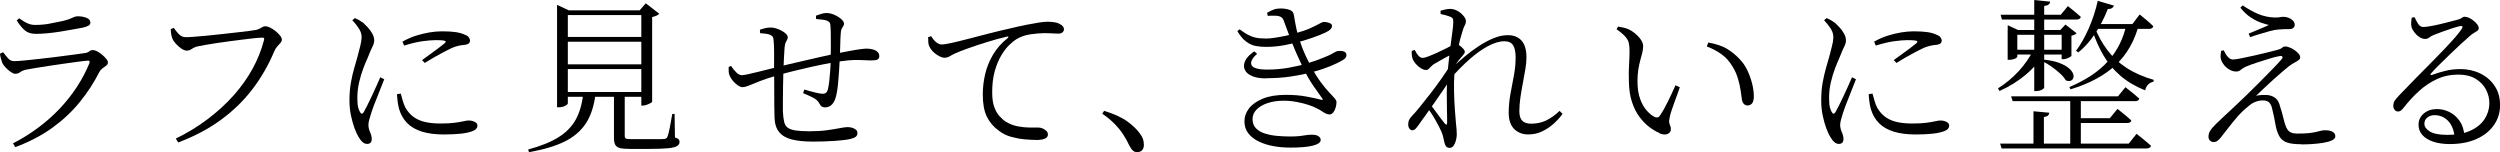
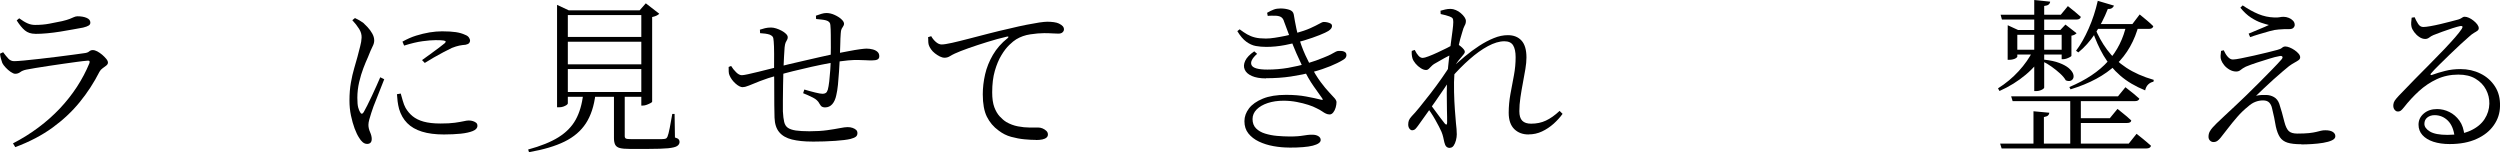
<svg xmlns="http://www.w3.org/2000/svg" viewBox="0 0 422.22 25.7">
  <path d="m2.18 24.22c1.55-.8 2.99-1.7 4.31-2.69 1.33-.99 2.53-2.06 3.63-3.22 1.09-1.16 2.05-2.38 2.88-3.65.83-1.28 1.53-2.6 2.09-3.96.13-.35.02-.5-.34-.45-.47.04-1.06.1-1.76.2s-1.47.2-2.3.32c-.82.12-1.64.24-2.45.36s-1.55.24-2.23.35c-.67.11-1.2.21-1.57.28-.43.09-.77.23-1.02.42s-.54.28-.85.28c-.21 0-.46-.11-.77-.32s-.59-.46-.85-.74-.45-.53-.56-.76c-.09-.24-.17-.49-.24-.76-.07-.26-.12-.53-.15-.81l.53-.25c.32.43.61.79.88 1.08s.6.43.99.43c.32 0 .87-.04 1.65-.11s1.67-.17 2.65-.28 1.96-.23 2.95-.35 1.89-.24 2.7-.35 1.41-.2 1.81-.25c.41-.04.71-.14.88-.29.18-.16.39-.24.63-.24.22 0 .48.07.76.22s.55.34.83.57c.27.23.5.47.69.7s.28.44.28.63c0 .17-.09.33-.28.49s-.39.31-.62.46c-.22.15-.4.35-.53.59-.93 1.83-2.04 3.54-3.33 5.12-1.29 1.59-2.82 3.02-4.59 4.31s-3.87 2.39-6.3 3.3l-.39-.64zm3.78-18.51c-.71 0-1.29-.19-1.75-.57s-.92-.95-1.39-1.69l.42-.36c.54.39 1.01.68 1.41.85.4.18.83.27 1.27.27.88 0 1.68-.07 2.41-.21s1.45-.28 2.16-.43c.56-.13.99-.26 1.29-.38s.54-.22.73-.31c.19-.08.38-.13.59-.13.6 0 1.11.09 1.53.27s.63.44.63.8c0 .21-.09.37-.28.49s-.5.24-.95.35c-.52.09-1.11.2-1.76.32s-1.35.24-2.09.36-1.47.21-2.2.28-1.4.1-2.02.1z" />
-   <path d="m29.68 23.41c2.02-.99 3.84-2.1 5.47-3.35 1.63-1.24 3.08-2.57 4.34-3.99s2.31-2.9 3.16-4.45 1.49-3.15 1.92-4.79c.07-.22.07-.36 0-.41s-.19-.07-.34-.07c-.21 0-.57.03-1.09.08-.52.06-1.15.13-1.88.22s-1.49.19-2.28.29-1.56.21-2.3.32-1.4.22-1.97.32c-.58.1-1 .18-1.26.24-.37.07-.71.21-1.02.42s-.6.31-.88.31-.59-.12-.94-.36-.66-.52-.94-.84-.47-.6-.56-.84c-.07-.21-.14-.42-.18-.66-.05-.23-.08-.55-.1-.94l.53-.2c.22.34.5.68.83 1.04.33.35.73.53 1.22.53.28 0 .72-.02 1.33-.07s1.32-.11 2.14-.18 1.67-.16 2.55-.27c.88-.1 1.72-.2 2.52-.28s1.5-.17 2.09-.25.99-.14 1.22-.18c.24-.06.45-.14.63-.24s.34-.19.49-.27.3-.11.45-.11c.21 0 .46.07.77.22s.62.35.92.59c.31.24.56.49.77.76.21.26.31.49.31.67 0 .21-.08.4-.25.59s-.35.39-.55.62c-.2.22-.36.5-.49.81-.97 2.31-2.2 4.44-3.68 6.38s-3.26 3.66-5.32 5.17-4.47 2.78-7.21 3.82l-.42-.67z" />
  <path d="m61.96 24.3c-.24 0-.48-.1-.71-.29-.23-.2-.43-.44-.6-.74-.26-.39-.51-.91-.76-1.57-.24-.65-.45-1.39-.62-2.2s-.25-1.65-.25-2.51c0-1.12.08-2.13.24-3.02.16-.9.34-1.71.56-2.44s.4-1.37.55-1.93c.17-.67.32-1.26.46-1.78.14-.51.22-1 .24-1.47.02-.5-.12-.99-.42-1.47s-.68-.97-1.15-1.47l.45-.36c.28.13.53.26.74.38s.44.28.69.46c.19.17.42.41.71.71.29.31.55.66.77 1.05s.34.78.34 1.18c0 .32-.09.66-.28 1.02s-.45.97-.78 1.81c-.24.52-.5 1.14-.77 1.85s-.51 1.49-.71 2.35-.31 1.75-.31 2.66c0 .75.05 1.29.14 1.62s.2.6.31.78c.19.37.39.38.62.03.15-.26.35-.64.6-1.13s.52-1.05.8-1.65.55-1.19.8-1.75.45-1.02.6-1.37l.67.34c-.15.35-.33.8-.53 1.34-.21.54-.42 1.1-.66 1.67-.23.57-.44 1.09-.62 1.57s-.3.84-.38 1.11c-.13.43-.24.81-.34 1.13-.09.33-.14.62-.14.88 0 .39.09.8.28 1.23s.28.81.28 1.15c0 .56-.27.84-.81.84zm13.02-1.59c-1.46 0-2.7-.16-3.72-.48-1.03-.32-1.86-.8-2.49-1.44s-1.09-1.44-1.37-2.39c-.11-.43-.2-.86-.25-1.29s-.09-.83-.11-1.2l.64-.11c.09.34.21.74.34 1.2.13.47.29.88.48 1.23.32.54.71 1.01 1.19 1.4s1.09.7 1.85.91 1.7.32 2.84.32c1.01 0 1.82-.04 2.44-.13s1.1-.17 1.46-.25c.35-.08.64-.13.87-.13.26 0 .5.03.71.1s.4.16.55.28.22.29.22.52c0 .37-.26.67-.78.88s-1.2.36-2.04.45c-.84.08-1.77.13-2.8.13zm-3.69-12.57c.43-.32.9-.66 1.41-1.02s.99-.72 1.44-1.06c.45-.35.77-.6.98-.77.11-.11.16-.21.15-.28 0-.07-.14-.13-.38-.17s-.68-.06-1.32-.06c-.58 0-1.32.06-2.21.18-.9.12-1.93.37-3.11.74l-.28-.67c.77-.43 1.53-.77 2.3-1.01s1.53-.42 2.28-.55c.76-.12 1.46-.18 2.11-.18.97 0 1.75.05 2.34.14s1.11.24 1.55.45c.3.11.51.26.64.45s.2.36.2.53-.06.31-.17.43-.31.21-.59.27c-.34.02-.69.07-1.05.14s-.78.21-1.25.39c-.39.19-.86.42-1.41.71s-1.11.6-1.67.92c-.56.33-1.06.63-1.51.91l-.48-.5z" />
  <path d="m98.5 15.9h2.07c-.24 2-.78 3.64-1.62 4.93s-2.04 2.31-3.6 3.08-3.56 1.36-6.01 1.79l-.14-.45c2.13-.58 3.84-1.27 5.12-2.07s2.26-1.79 2.91-2.97 1.07-2.61 1.26-4.31zm-4.42-14.16v-.92l1.96.92h13.55v.81h-13.69v14.92c0 .07-.08.16-.22.27-.15.1-.34.19-.56.27s-.47.11-.73.11h-.31zm.9 4.5h14.36v.81h-14.36zm0 4.62h14.36v.81h-14.36zm0 4.68h14.36v.81h-14.36zm8.71.03h1.82v7.42c0 .21.07.34.2.41s.45.1.95.1h4.49c.48 0 .82 0 1.02-.03.17-.02.29-.06.36-.11.07-.06.14-.15.2-.28.11-.26.24-.75.38-1.47s.28-1.51.43-2.37h.39l.06 3.98c.32.09.53.2.63.32s.15.27.15.43c0 .28-.14.51-.41.69s-.78.3-1.54.38c-.76.07-1.88.11-3.37.11h-3.08c-.75 0-1.31-.05-1.69-.15s-.64-.29-.78-.56-.21-.64-.21-1.11zm4.62-13.83h-.28l1.04-1.18 2.27 1.76c-.09.11-.25.22-.46.32s-.46.18-.74.24v14.28c0 .07-.09.16-.27.25s-.38.19-.62.28c-.23.09-.46.14-.69.14h-.25z" />
  <path d="m125.47 14.73c-.37 0-.79-.21-1.25-.62s-.8-.88-1.02-1.4c-.08-.17-.12-.38-.13-.63 0-.25-.01-.51-.01-.77l.42-.17c.22.37.5.73.84 1.06.34.34.66.5.98.5.19 0 .54-.06 1.05-.17s1.1-.25 1.75-.41 1.29-.32 1.92-.48 1.14-.28 1.55-.38c.37-.09.92-.23 1.65-.41s1.55-.37 2.46-.57c.92-.21 1.83-.42 2.74-.63.92-.21 1.75-.4 2.49-.55.88-.17 1.68-.32 2.41-.46s1.35-.25 1.88-.32c.52-.07.91-.11 1.15-.11.37 0 .73.05 1.06.14.34.09.6.23.8.42s.29.43.29.73c0 .26-.1.44-.31.55-.21.1-.5.15-.9.15-.35 0-.72 0-1.11-.03-.38-.02-.81-.03-1.27-.04s-1.03.01-1.68.07c-.82.07-1.77.21-2.86.41-1.08.2-2.18.42-3.3.67s-2.17.5-3.14.74-1.76.46-2.38.64c-1.34.37-2.41.72-3.21 1.04-.79.32-1.41.56-1.83.74-.43.18-.78.27-1.06.27zm11.7 9.18c-1.34 0-2.48-.12-3.42-.35-.93-.23-1.65-.64-2.14-1.23-.5-.59-.76-1.4-.8-2.45-.02-.56-.03-1.26-.04-2.1 0-.84-.01-1.75-.01-2.72s0-1.93-.03-2.88c.02-1.12.02-2.15.01-3.09 0-.94-.03-1.64-.07-2.09-.02-.41-.08-.68-.18-.81s-.27-.24-.49-.34c-.21-.07-.46-.13-.76-.17s-.59-.06-.87-.08l-.03-.59c.28-.09.57-.18.87-.25s.63-.11 1.01-.11c.26 0 .55.05.87.15s.62.23.92.39.55.34.74.53c.2.2.29.39.29.57 0 .17-.04.31-.11.43-.08.12-.15.27-.24.45-.08.18-.14.45-.18.83-.04.39-.07.92-.1 1.6-.03.67-.06 1.4-.1 2.18-.02.86-.04 1.74-.06 2.65s-.03 1.75-.03 2.52v1.86c.04.75.11 1.34.22 1.79s.32.78.63.99.75.36 1.33.45c.58.08 1.34.13 2.3.13 1.14 0 2.14-.06 3-.18s1.57-.24 2.14-.35 1-.17 1.3-.17c.32 0 .6.04.85.13s.45.2.6.34.22.32.22.55c0 .26-.09.46-.27.6s-.48.27-.91.38c-.54.13-1.4.24-2.56.32-1.17.08-2.48.13-3.93.13zm2.16-5.77c-.19 0-.35-.04-.49-.11s-.29-.24-.43-.5c-.21-.43-.58-.78-1.12-1.05s-1.09-.52-1.65-.74l.2-.62c.62.19 1.22.35 1.82.5s1.02.22 1.26.22c.21 0 .38-.04.53-.13s.27-.28.36-.57c.09-.34.17-.8.24-1.4s.12-1.23.17-1.9.07-1.28.07-1.82c.02-.56.03-1.21.03-1.96s0-1.46-.01-2.16c0-.69-.03-1.25-.07-1.68-.02-.39-.26-.65-.73-.78-.21-.06-.45-.1-.73-.13s-.6-.06-.95-.1l-.03-.56c.32-.11.62-.21.92-.31.3-.09.58-.14.84-.14.45 0 .91.1 1.37.31.47.21.85.45 1.16.73s.46.54.46.78c0 .15-.05.28-.14.41-.09.12-.18.27-.27.45-.08.18-.14.43-.15.77-.04.54-.07 1.17-.08 1.89-.02.72-.05 1.5-.08 2.34-.04.69-.08 1.43-.13 2.21s-.11 1.53-.18 2.23-.17 1.28-.28 1.75c-.13.63-.35 1.14-.67 1.51s-.73.56-1.23.56z" />
  <path d="m174.97 23.63c-.54 0-1.19-.03-1.93-.1-.75-.07-1.5-.21-2.27-.42s-1.46-.56-2.1-1.05c-.88-.63-1.54-1.42-2-2.35s-.69-2.19-.69-3.78c0-1.1.13-2.22.39-3.36s.7-2.24 1.32-3.3 1.45-2.01 2.49-2.83c.11-.09.15-.17.13-.22-.03-.06-.12-.07-.27-.03-1.05.24-2.14.54-3.29.9-1.15.35-2.21.71-3.19 1.05-.98.35-1.75.65-2.31.91-.28.13-.56.28-.84.45s-.57.25-.87.25c-.26 0-.53-.07-.81-.21s-.56-.32-.83-.53-.5-.45-.67-.7c-.18-.25-.3-.5-.38-.74-.06-.22-.08-.44-.08-.66s0-.42-.03-.63l.53-.17c.19.35.45.68.78.97s.66.43.98.43c.35 0 .93-.09 1.74-.27.8-.18 1.74-.41 2.81-.69s2.21-.57 3.4-.88 2.37-.59 3.53-.85c1.08-.26 2.04-.48 2.88-.64s1.55-.29 2.13-.38c.58-.08 1.03-.13 1.34-.13.37 0 .74.02 1.11.07.36.05.66.13.88.24.3.15.51.3.64.45s.2.33.2.53c0 .19-.08.35-.24.5s-.4.22-.71.22c-.28 0-.62-.01-1.02-.04s-.86-.04-1.39-.04c-.67 0-1.45.07-2.32.2-.88.13-1.67.41-2.38.84-.32.19-.7.5-1.16.94s-.91 1.02-1.34 1.74c-.44.72-.81 1.6-1.11 2.63-.3 1.04-.45 2.25-.45 3.65 0 1.03.12 1.86.36 2.51.24.64.55 1.16.91 1.55s.73.71 1.11.95c.62.35 1.27.6 1.96.73s1.35.2 1.97.2h1.5c.22 0 .46.05.7.15s.45.24.63.41.27.37.27.62c0 .21-.08.38-.24.52s-.39.24-.69.31c-.3.06-.66.1-1.09.1z" />
-   <path d="m192.05 25.7c-.28 0-.52-.09-.73-.28s-.41-.49-.62-.9c-.28-.62-.62-1.22-1.01-1.82s-.87-1.19-1.43-1.76c-.56-.58-1.26-1.16-2.1-1.74l.31-.48c1.7.52 3.01 1.12 3.95 1.81.93.68 1.63 1.36 2.1 2.03.26.35.44.68.53.97s.14.59.14.91c0 .41-.1.72-.31.94-.21.21-.49.32-.84.32z" />
  <path d="m213.89 7.92c-.63 0-1.23-.05-1.79-.15s-1.1-.35-1.62-.73-1.03-.98-1.51-1.78l.39-.31c.45.34.87.62 1.27.85s.84.41 1.33.53c.48.12 1.09.18 1.82.18.43 0 .93-.04 1.5-.13s1.16-.19 1.78-.32 1.18-.27 1.68-.42c1.06-.3 1.92-.59 2.56-.88s1.14-.54 1.5-.74c.35-.21.61-.31.76-.31.21 0 .42.02.63.07s.4.12.55.21.22.23.22.42c0 .13-.05.27-.15.41s-.26.28-.46.41c-.26.17-.76.4-1.5.7s-1.62.6-2.63.91c-1.02.31-2.08.56-3.18.77s-2.15.31-3.14.31zm-.08 5.32c-.99 0-1.79-.14-2.39-.41-.61-.27-1.01-.63-1.2-1.08-.2-.45-.17-.94.08-1.48s.76-1.07 1.53-1.6l.48.42c-.86.77-1.17 1.4-.94 1.9s1.12.76 2.67.76c1.19 0 2.36-.1 3.5-.29 1.14-.2 2.22-.45 3.25-.76s1.94-.63 2.74-.97c.62-.24 1.07-.45 1.37-.62s.53-.29.7-.38.33-.13.48-.13c.24-.02.46 0 .66.03s.35.11.48.22c.12.11.18.26.18.45 0 .15-.04.29-.13.43-.08.14-.26.28-.52.43-.52.32-1.21.65-2.07 1.01-.86.35-1.85.69-2.98.99-1.13.31-2.36.56-3.68.76-1.33.2-2.73.29-4.2.29zm3.89 11.68c-.86 0-1.74-.08-2.63-.24-.9-.16-1.71-.42-2.45-.77s-1.33-.81-1.78-1.37-.67-1.25-.67-2.07c0-.77.26-1.48.77-2.16.51-.67 1.29-1.22 2.34-1.65 1.04-.43 2.35-.64 3.92-.64 1.27 0 2.4.09 3.4.28s1.82.36 2.48.53c.19.06.29.06.31.01s-.02-.14-.11-.27c-.28-.41-.74-1.06-1.39-1.96-.64-.9-1.26-1.98-1.86-3.25-.35-.73-.71-1.51-1.08-2.35-.36-.84-.72-1.71-1.06-2.62-.35-.9-.69-1.81-1.02-2.73-.09-.32-.23-.56-.42-.71-.19-.16-.5-.26-.92-.29-.24 0-.48 0-.71-.01-.23 0-.47 0-.71.04l-.11-.53c.41-.24.79-.42 1.13-.55s.73-.18 1.16-.18c.5 0 .98.07 1.43.21s.71.41.78.8c.06.35.12.74.2 1.15.07.41.16.84.25 1.27.09.44.21.87.34 1.3.15.47.32.97.5 1.5.19.53.41 1.08.67 1.65s.55 1.16.87 1.78c.62 1.14 1.19 2.06 1.72 2.77s1 1.28 1.41 1.71.72.77.94 1.02c.21.25.32.47.32.66 0 .28-.05.58-.14.91s-.23.6-.41.83c-.18.22-.38.34-.6.34s-.43-.05-.63-.14-.42-.22-.66-.39-.56-.35-.95-.53c-.34-.19-.79-.37-1.37-.56s-1.23-.35-1.95-.49-1.46-.21-2.23-.21c-.99 0-1.88.13-2.67.39s-1.42.63-1.88 1.09c-.46.47-.69 1.01-.69 1.62 0 .65.2 1.18.59 1.57s.9.69 1.53.88 1.3.33 2.03.39 1.42.1 2.07.1c.54 0 .99-.01 1.36-.04.36-.03.68-.06.95-.11s.53-.08.77-.11.5-.04.78-.04c.43 0 .77.08 1.04.25s.39.38.39.64c0 .21-.11.39-.34.55-.22.16-.56.29-.99.41-.44.11-.99.2-1.67.25-.67.06-1.46.08-2.35.08z" />
  <path d="m238.56 22.01c-.21 0-.38-.09-.52-.28s-.21-.42-.21-.7c0-.26.04-.49.11-.69s.23-.43.48-.71c.34-.34.78-.84 1.34-1.53.56-.68 1.17-1.45 1.83-2.31s1.31-1.73 1.93-2.62 1.17-1.72 1.64-2.51l-.06 2.46c-.35.58-.77 1.22-1.25 1.92s-.97 1.41-1.47 2.14-1 1.43-1.5 2.11-.94 1.3-1.33 1.86c-.17.24-.33.44-.48.6s-.33.24-.53.24zm2.27-10.19c-.26 0-.56-.1-.88-.31-.33-.21-.62-.46-.88-.77s-.44-.61-.53-.91c-.06-.21-.09-.42-.11-.63s-.02-.42 0-.6l.5-.17c.22.45.44.78.66 1.01.21.22.44.34.69.34.19 0 .52-.09.99-.27.48-.18.99-.4 1.55-.66s1.07-.51 1.54-.74.79-.41.98-.52c.17-.09.31-.15.42-.18s.25 0 .42.07c.15.07.32.19.52.35s.36.32.49.48.2.29.2.41c0 .17-.07.32-.2.46s-.28.32-.45.55c-.24.26-.48.56-.71.9s-.47.69-.71 1.06l.11-1.62c.07-.15.16-.34.25-.56s.17-.45.22-.67c-.41.19-.84.4-1.3.63s-.89.47-1.3.71-.78.46-1.12.64c-.19.13-.35.27-.49.42s-.28.29-.41.41-.28.18-.45.18zm4.03 13.16c-.24 0-.44-.07-.59-.22s-.26-.39-.34-.73-.14-.63-.2-.9c-.06-.26-.15-.55-.28-.87-.09-.22-.23-.51-.42-.87-.19-.35-.4-.75-.64-1.18s-.5-.84-.76-1.23-.5-.74-.73-1.04l.45-.62c.28.37.59.8.94 1.27.34.48.68.92.99 1.34s.56.73.73.94c.26.28.39.21.39-.2 0-.54 0-1.25-.03-2.11-.02-.87-.03-1.81-.03-2.84s.04-2.03.11-3.02c.07-.97.16-1.92.27-2.84s.21-1.78.31-2.56.2-1.48.28-2.1.13-1.11.13-1.48c0-.32-.04-.53-.13-.64-.08-.11-.26-.21-.52-.31-.17-.06-.38-.12-.64-.2-.26-.07-.54-.14-.84-.2l-.03-.56c.24-.07.51-.14.8-.21s.59-.1.91-.1c.28 0 .57.07.88.2s.59.3.84.52c.25.21.46.44.62.67s.24.45.24.66c0 .28-.07.54-.21.77s-.28.63-.43 1.19c-.09.26-.2.63-.32 1.09s-.25 1-.38 1.61-.25 1.26-.35 1.95-.18 1.38-.24 2.07c-.08 1.08-.1 2.18-.07 3.29s.07 2.12.14 3.02c.06.91.13 1.66.18 2.25.04.35.07.69.1.99.03.31.04.61.04.91 0 .32-.05.65-.14 1.01-.09.35-.22.65-.39.9-.17.24-.38.36-.64.36zm13.3-2.27c-.99 0-1.8-.3-2.42-.91s-.94-1.53-.94-2.76c0-1.04.1-2.1.29-3.15.2-1.05.39-2.1.59-3.15s.29-2.07.29-3.08c0-.88-.14-1.54-.42-2s-.78-.69-1.48-.69c-.84 0-1.77.28-2.79.83s-2.05 1.29-3.09 2.21c-1.05.92-2.05 1.94-3.02 3.04l.03-1.57c.69-.65 1.43-1.31 2.21-1.96s1.59-1.25 2.41-1.78 1.64-.97 2.46-1.3c.82-.34 1.61-.5 2.38-.5.97 0 1.74.3 2.3.91s.84 1.56.84 2.87c0 .56-.06 1.2-.18 1.93s-.26 1.51-.42 2.34-.3 1.66-.42 2.48-.18 1.59-.18 2.3c0 .75.16 1.29.49 1.62.33.34.83.5 1.5.5.92 0 1.75-.17 2.49-.52.75-.35 1.52-.89 2.32-1.64l.5.5c-.41.58-.92 1.13-1.51 1.67-.6.53-1.25.97-1.96 1.3-.71.34-1.47.5-2.27.5z" />
-   <path d="m280.28 22.48c-.56-.24-1.13-.58-1.72-1.02s-1.14-1.01-1.67-1.71c-.52-.7-.95-1.54-1.27-2.53-.33-.99-.5-2.15-.52-3.47-.04-1.01-.03-1.97.03-2.88s.08-1.69.08-2.32c0-.5-.04-.94-.13-1.3-.08-.36-.28-.72-.6-1.08-.32-.35-.8-.77-1.46-1.23l.25-.45c.34.06.65.12.94.18.29.07.56.15.83.27.34.15.7.38 1.08.69s.71.65.98 1.04c.27.38.41.77.41 1.16 0 .3-.05.64-.14 1.04-.09.39-.21.82-.34 1.29s-.24.99-.34 1.58c-.09.59-.14 1.25-.14 1.97 0 1.18.15 2.17.45 3 .3.82.67 1.48 1.11 1.96.44.49.85.83 1.25 1.04.21.11.39.15.56.13.17-.03.31-.14.42-.32.45-.65.9-1.45 1.36-2.39s.88-1.85 1.27-2.73l.73.34c-.21.62-.43 1.26-.69 1.93-.25.67-.47 1.29-.66 1.85s-.31.99-.36 1.29c-.09.41-.12.72-.07.94.05.21.1.39.17.53s.1.31.1.52c0 .37-.17.64-.52.81s-.81.14-1.39-.08zm14.81-4.67c-.21 0-.39-.08-.56-.25s-.28-.41-.34-.73c-.06-.41-.13-.93-.22-1.55-.09-.63-.24-1.29-.45-2s-.51-1.39-.92-2.04c-.49-.84-1.1-1.53-1.83-2.06-.74-.53-1.57-.98-2.51-1.33l.25-.67c1.33.24 2.38.6 3.15 1.06.77.47 1.48 1.04 2.11 1.71.54.54.99 1.19 1.34 1.93.35.75.62 1.5.81 2.27s.28 1.47.28 2.1c0 .54-.09.94-.28 1.19s-.47.38-.84.38z" />
-   <path d="m310.52 24.3c-.24 0-.48-.1-.71-.29-.23-.2-.43-.44-.6-.74-.26-.39-.51-.91-.76-1.57-.24-.65-.45-1.39-.62-2.2s-.25-1.65-.25-2.51c0-1.12.08-2.13.24-3.02.16-.9.35-1.71.56-2.44s.4-1.37.55-1.93c.17-.67.32-1.26.46-1.78.14-.51.22-1 .24-1.47.02-.5-.12-.99-.42-1.47s-.68-.97-1.15-1.47l.45-.36c.28.13.53.26.74.38s.44.28.69.46c.19.17.42.41.71.71.29.31.55.66.77 1.05s.34.78.34 1.18c0 .32-.09.66-.28 1.02s-.45.97-.78 1.81c-.24.52-.5 1.14-.77 1.85s-.51 1.49-.71 2.35c-.21.86-.31 1.75-.31 2.66 0 .75.05 1.29.14 1.62.09.34.2.6.31.78.19.37.39.38.62.03.15-.26.35-.64.6-1.13s.52-1.05.8-1.65c.28-.61.55-1.19.8-1.75s.45-1.02.6-1.37l.67.34c-.15.35-.33.8-.53 1.34-.21.54-.42 1.1-.66 1.67-.23.57-.44 1.09-.62 1.57s-.3.84-.38 1.11c-.13.43-.24.81-.34 1.13-.09.33-.14.62-.14.88 0 .39.09.8.28 1.23s.28.81.28 1.15c0 .56-.27.84-.81.84zm13.02-1.59c-1.46 0-2.7-.16-3.72-.48-1.03-.32-1.86-.8-2.49-1.44s-1.09-1.44-1.37-2.39c-.11-.43-.2-.86-.25-1.29-.06-.43-.09-.83-.11-1.2l.64-.11c.09.34.21.74.34 1.2.13.47.29.88.48 1.23.32.54.71 1.01 1.19 1.4s1.09.7 1.85.91 1.7.32 2.84.32c1.01 0 1.82-.04 2.44-.13.62-.08 1.1-.17 1.46-.25.35-.08.64-.13.87-.13.26 0 .5.03.71.1s.4.16.55.28.22.29.22.52c0 .37-.26.67-.78.88s-1.2.36-2.04.45-1.77.13-2.8.13zm-3.7-12.57c.43-.32.9-.66 1.41-1.02s.99-.72 1.44-1.06c.45-.35.77-.6.98-.77.11-.11.16-.21.15-.28 0-.07-.14-.13-.38-.17s-.68-.06-1.32-.06c-.58 0-1.32.06-2.21.18-.9.12-1.93.37-3.11.74l-.28-.67c.76-.43 1.53-.77 2.3-1.01.76-.24 1.53-.42 2.28-.55.76-.12 1.46-.18 2.11-.18.97 0 1.75.05 2.34.14s1.11.24 1.55.45c.3.11.51.26.64.45s.2.36.2.53-.06.31-.17.43-.31.21-.59.27c-.34.02-.69.07-1.05.14s-.78.21-1.25.39c-.39.19-.86.42-1.41.71s-1.11.6-1.67.92c-.56.33-1.06.63-1.51.91l-.48-.5z" />
  <path d="m343.37 8.51h1.88v.45c-.8 1.36-1.85 2.59-3.14 3.67s-2.76 2-4.42 2.74l-.25-.45c1.31-.82 2.47-1.79 3.49-2.9s1.83-2.28 2.45-3.51zm-5.58 15.74h21.73l1.32-1.65c.32.24.61.47.87.69.26.21.53.43.8.66.27.22.53.45.77.67-.08.3-.33.45-.76.45h-24.47l-.25-.81zm.09-21.76h10.16l1.2-1.46c.49.39.9.73 1.25 1.01s.66.55.94.81c-.08.3-.32.45-.73.45h-12.6zm1.2 2.58v-.81l1.76.81h8.32v.81h-8.46v3.72s-.07.1-.2.2c-.13.09-.3.17-.52.22-.21.06-.43.08-.66.08h-.25v-5.04zm.59 11.2h18.03l1.26-1.54c.52.41.97.77 1.34 1.06.37.3.71.59 1.01.87-.08.28-.33.42-.76.42h-20.64l-.25-.81zm.31-7.87h9.16v.81h-9.16zm3.44 10.39 2.69.25c-.02.19-.09.34-.22.46s-.36.21-.7.27v4.87h-1.76v-5.85zm.14-18.79 2.69.28c-.02.19-.1.35-.25.48s-.4.21-.76.25v13.78c0 .07-.07.16-.2.25s-.3.17-.5.24c-.21.07-.42.1-.64.1h-.34zm1.71 10.08c1.01.11 1.85.29 2.52.55.67.25 1.19.54 1.57.85.37.32.62.63.74.92.12.3.14.56.06.78s-.24.38-.46.46-.5.06-.81-.07c-.21-.37-.53-.76-.97-1.16s-.91-.78-1.43-1.15c-.51-.36-1-.66-1.47-.88l.25-.31zm2.91-5.01h-.22l.87-.92 1.88 1.46c-.06.07-.16.15-.32.24-.16.08-.34.14-.55.18v3.39c0 .06-.08.13-.25.22s-.35.18-.56.25-.4.11-.59.11h-.25v-4.93zm10.98-1.01h2.1c-.73 2.82-2.03 5.11-3.91 6.89s-4.43 3.15-7.66 4.14l-.2-.39c2.8-1.18 4.98-2.63 6.54-4.37s2.6-3.83 3.12-6.27zm-9.52 12.32h1.79v8.29h-1.79zm4.65-16.24 2.74.81c-.07.17-.19.31-.35.42s-.39.16-.69.14c-.6 1.53-1.32 2.93-2.17 4.2s-1.79 2.31-2.81 3.14l-.39-.28c.77-1.01 1.47-2.25 2.13-3.74s1.17-3.05 1.54-4.69zm-3.64 19.82h5.68l1.29-1.57c.32.26.59.49.83.67s.49.39.76.62.52.45.74.67c-.04.28-.28.42-.73.42h-8.57zm3.1-15.4c.56 1.42 1.27 2.71 2.13 3.86.86 1.16 1.93 2.16 3.22 3.01s2.84 1.54 4.65 2.06l-.06.31c-.35.07-.65.23-.9.48-.24.24-.41.57-.5.98-1.66-.67-3.06-1.5-4.2-2.49s-2.08-2.12-2.83-3.4-1.37-2.68-1.88-4.21l.36-.59zm-.11-.5h6.5l1.23-1.62c.52.43.96.79 1.32 1.09.35.3.68.6.98.9-.07.3-.32.45-.73.45h-9.3v-.81z" />
  <path d="m388.67 24.36c-1.01 0-1.79-.09-2.35-.27s-.98-.49-1.27-.92c-.29-.44-.52-1.04-.69-1.81-.07-.45-.17-.95-.28-1.5s-.23-1.08-.36-1.58c-.08-.37-.23-.69-.46-.94s-.58-.38-1.05-.38-.88.08-1.3.24-.83.42-1.25.8c-.63.5-1.23 1.08-1.79 1.72s-1.08 1.28-1.57 1.92c-.49.63-.92 1.19-1.29 1.65-.17.21-.34.37-.52.5s-.4.2-.66.2c-.22 0-.42-.08-.59-.25s-.25-.38-.25-.64c0-.34.07-.62.2-.87.13-.24.3-.48.5-.7s.43-.46.67-.7c.39-.37.88-.83 1.47-1.39.59-.55 1.19-1.12 1.81-1.69.62-.58 1.17-1.1 1.65-1.57.71-.69 1.45-1.42 2.23-2.2s1.5-1.51 2.18-2.21 1.22-1.27 1.61-1.72c.19-.22.23-.39.14-.5s-.27-.13-.53-.06c-.43.07-.98.21-1.65.42s-1.37.42-2.09.66-1.35.46-1.89.69c-.37.19-.66.37-.87.55s-.46.27-.76.27c-.37 0-.74-.1-1.11-.31-.36-.21-.67-.46-.91-.76s-.41-.58-.5-.84c-.09-.24-.13-.49-.11-.76.02-.26.05-.53.08-.81l.45-.11c.21.47.44.84.71 1.13s.55.43.83.43.75-.07 1.4-.2 1.38-.28 2.17-.46 1.54-.35 2.25-.53 1.27-.32 1.68-.43c.37-.09.64-.21.81-.36s.35-.22.56-.22.45.06.73.17.55.26.83.45c.27.19.5.38.67.59.18.21.27.41.27.62 0 .19-.09.35-.27.48s-.41.27-.69.42-.59.35-.92.59c-.28.22-.66.54-1.13.94-.48.4-.99.85-1.53 1.34s-1.07.98-1.58 1.46-.96.9-1.33 1.27c.28-.07.57-.12.88-.13.31 0 .57-.01.8-.01.48 0 .93.12 1.34.35s.71.61.9 1.13c.15.45.3.94.45 1.48s.29 1.07.42 1.6c.19.73.43 1.24.73 1.53s.78.43 1.46.43c.8 0 1.46-.03 1.96-.08.5-.06.91-.12 1.22-.2.31-.07.58-.14.81-.2s.48-.08.74-.08c.54 0 .96.09 1.25.28s.43.43.43.73c0 .28-.19.51-.57.69s-.88.32-1.48.42c-.61.1-1.24.17-1.9.21s-1.25.06-1.78.06zm-8.9-18.68c.56-.24 1.16-.49 1.81-.76.64-.26 1.18-.49 1.61-.7-.32-.07-.75-.2-1.29-.38s-1.12-.47-1.74-.87-1.21-.96-1.79-1.67l.39-.39c.93.63 1.82 1.12 2.67 1.47s1.73.54 2.65.57c.39.02.7 0 .91-.04.21-.05.44-.07.69-.07.28 0 .56.06.85.17s.53.27.73.48.29.45.29.73c0 .17-.08.33-.22.48-.15.15-.4.22-.76.22h-.78c-.26 0-.58.02-.95.06-.41.02-.92.11-1.53.28s-1.21.35-1.82.53-1.1.35-1.47.48z" />
  <path d="m413.73 24.33c-1.04 0-1.96-.13-2.76-.39-.79-.26-1.41-.64-1.85-1.13s-.66-1.08-.66-1.75c0-.75.29-1.37.88-1.88s1.34-.76 2.25-.76c.71 0 1.4.16 2.07.49s1.24.82 1.71 1.47.75 1.49.84 2.52l-1.65.25c-.13-1.21-.51-2.13-1.13-2.76-.62-.62-1.38-.94-2.25-.94-.49 0-.9.13-1.23.39-.34.26-.5.63-.5 1.09s.31.91.94 1.29c.62.37 1.61.56 2.95.56 1.57 0 2.87-.24 3.92-.73 1.04-.48 1.83-1.13 2.35-1.93s.79-1.67.81-2.6c.02-.84-.17-1.63-.56-2.38s-.98-1.36-1.76-1.83c-.78-.48-1.75-.71-2.91-.71-1.33 0-2.54.26-3.64.77s-2.11 1.19-3.02 2.02-1.76 1.75-2.55 2.76c-.21.26-.38.44-.53.55-.15.1-.33.15-.53.13-.17 0-.34-.1-.5-.29-.17-.2-.24-.47-.22-.83.02-.26.1-.5.24-.71s.37-.49.69-.83c.88-.91 1.77-1.83 2.67-2.76.9-.92 1.78-1.81 2.63-2.66s1.63-1.65 2.35-2.41 1.33-1.43 1.85-2.02c.51-.59.89-1.07 1.13-1.44.13-.21.16-.35.1-.42-.07-.07-.18-.09-.35-.06-.3.06-.73.18-1.3.36s-1.15.39-1.74.6-1.09.41-1.5.57c-.26.11-.5.25-.7.41-.21.16-.43.24-.67.24-.35 0-.7-.11-1.02-.34-.33-.22-.61-.49-.84-.8s-.39-.6-.46-.88c-.06-.24-.08-.5-.06-.77s.05-.54.08-.8l.5-.08c.17.39.36.77.59 1.12.22.35.51.53.87.53.28 0 .68-.05 1.2-.14s1.09-.21 1.69-.35 1.18-.28 1.72-.43.97-.26 1.29-.34c.22-.07.39-.14.49-.21s.2-.13.29-.18c.09-.06.2-.08.31-.08.22 0 .47.06.73.18s.52.28.78.49.47.42.63.64.24.43.24.62c0 .17-.07.31-.21.42s-.33.23-.57.36-.52.35-.84.64c-.35.3-.83.72-1.41 1.26-.59.54-1.2 1.12-1.85 1.75-.64.63-1.26 1.22-1.83 1.79-.58.57-1.02 1.03-1.32 1.39-.11.09-.14.18-.1.25.05.08.13.08.24.03.65-.24 1.39-.47 2.2-.67.81-.21 1.68-.31 2.62-.31 1.21 0 2.33.25 3.36.76 1.03.5 1.84 1.23 2.45 2.17s.89 2.06.85 3.35c-.02 1.16-.36 2.22-1.04 3.19-.67.97-1.64 1.75-2.9 2.32-1.26.58-2.78.87-4.55.87z" />
</svg>